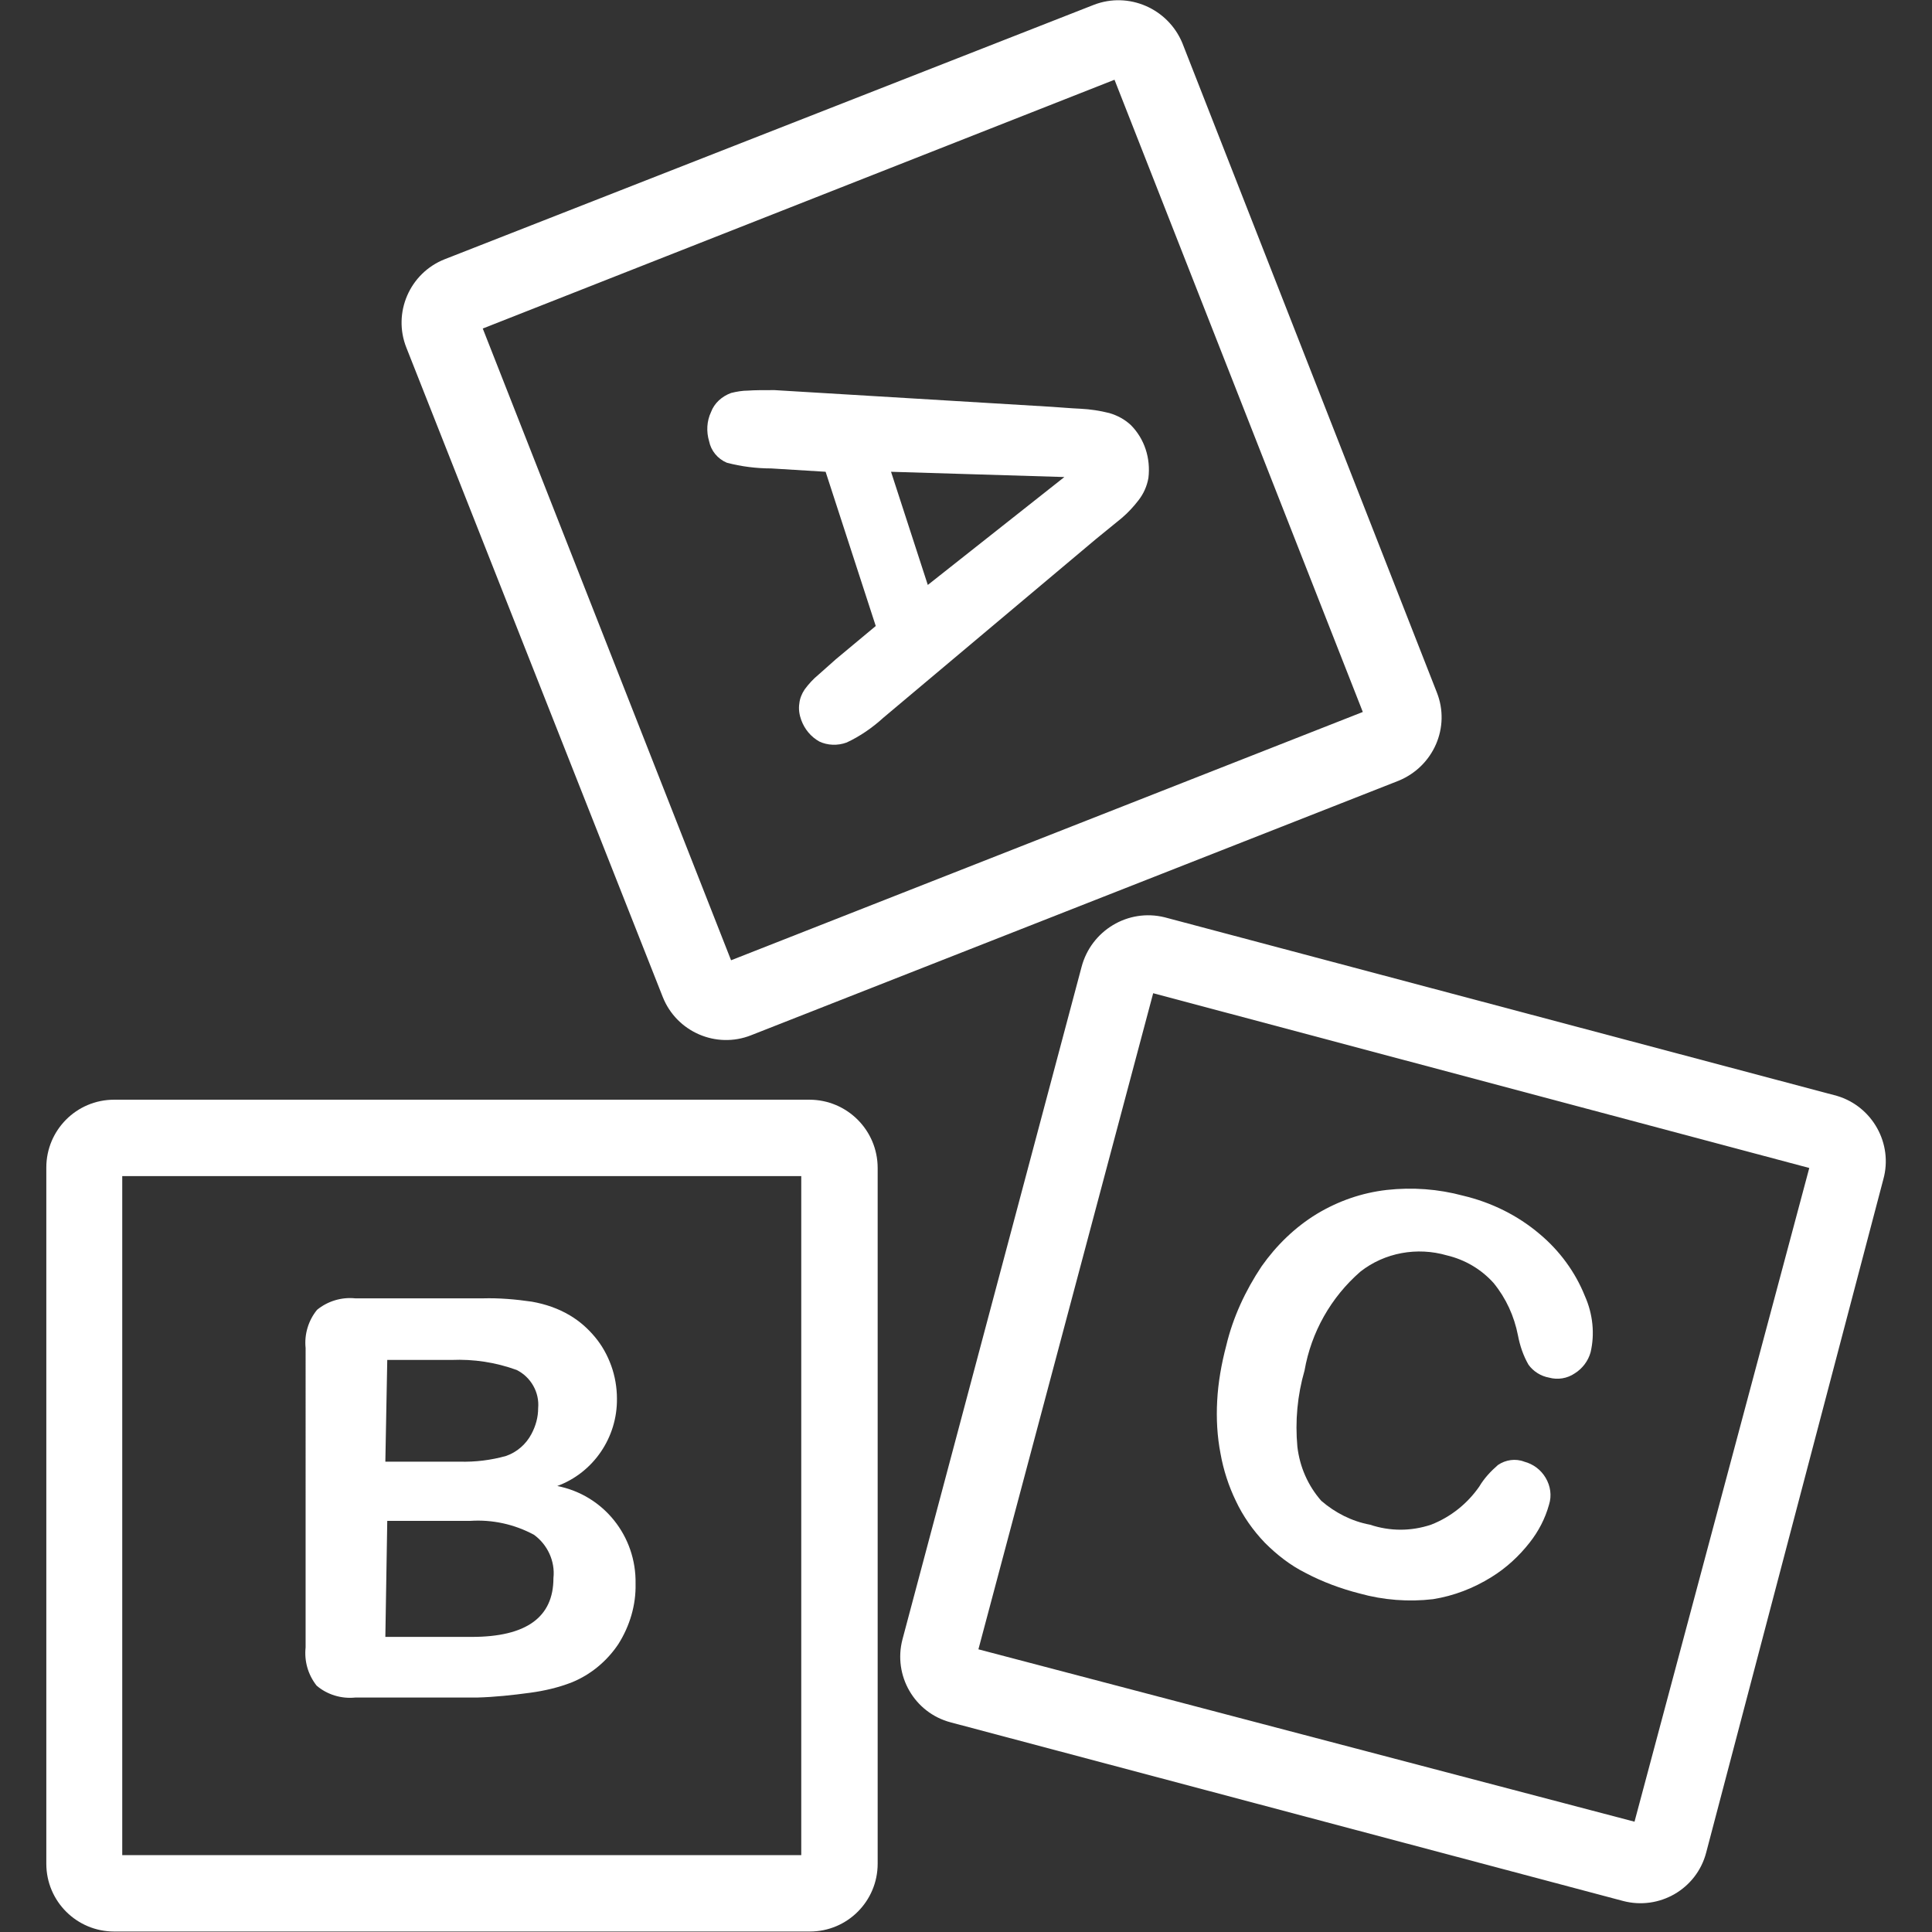
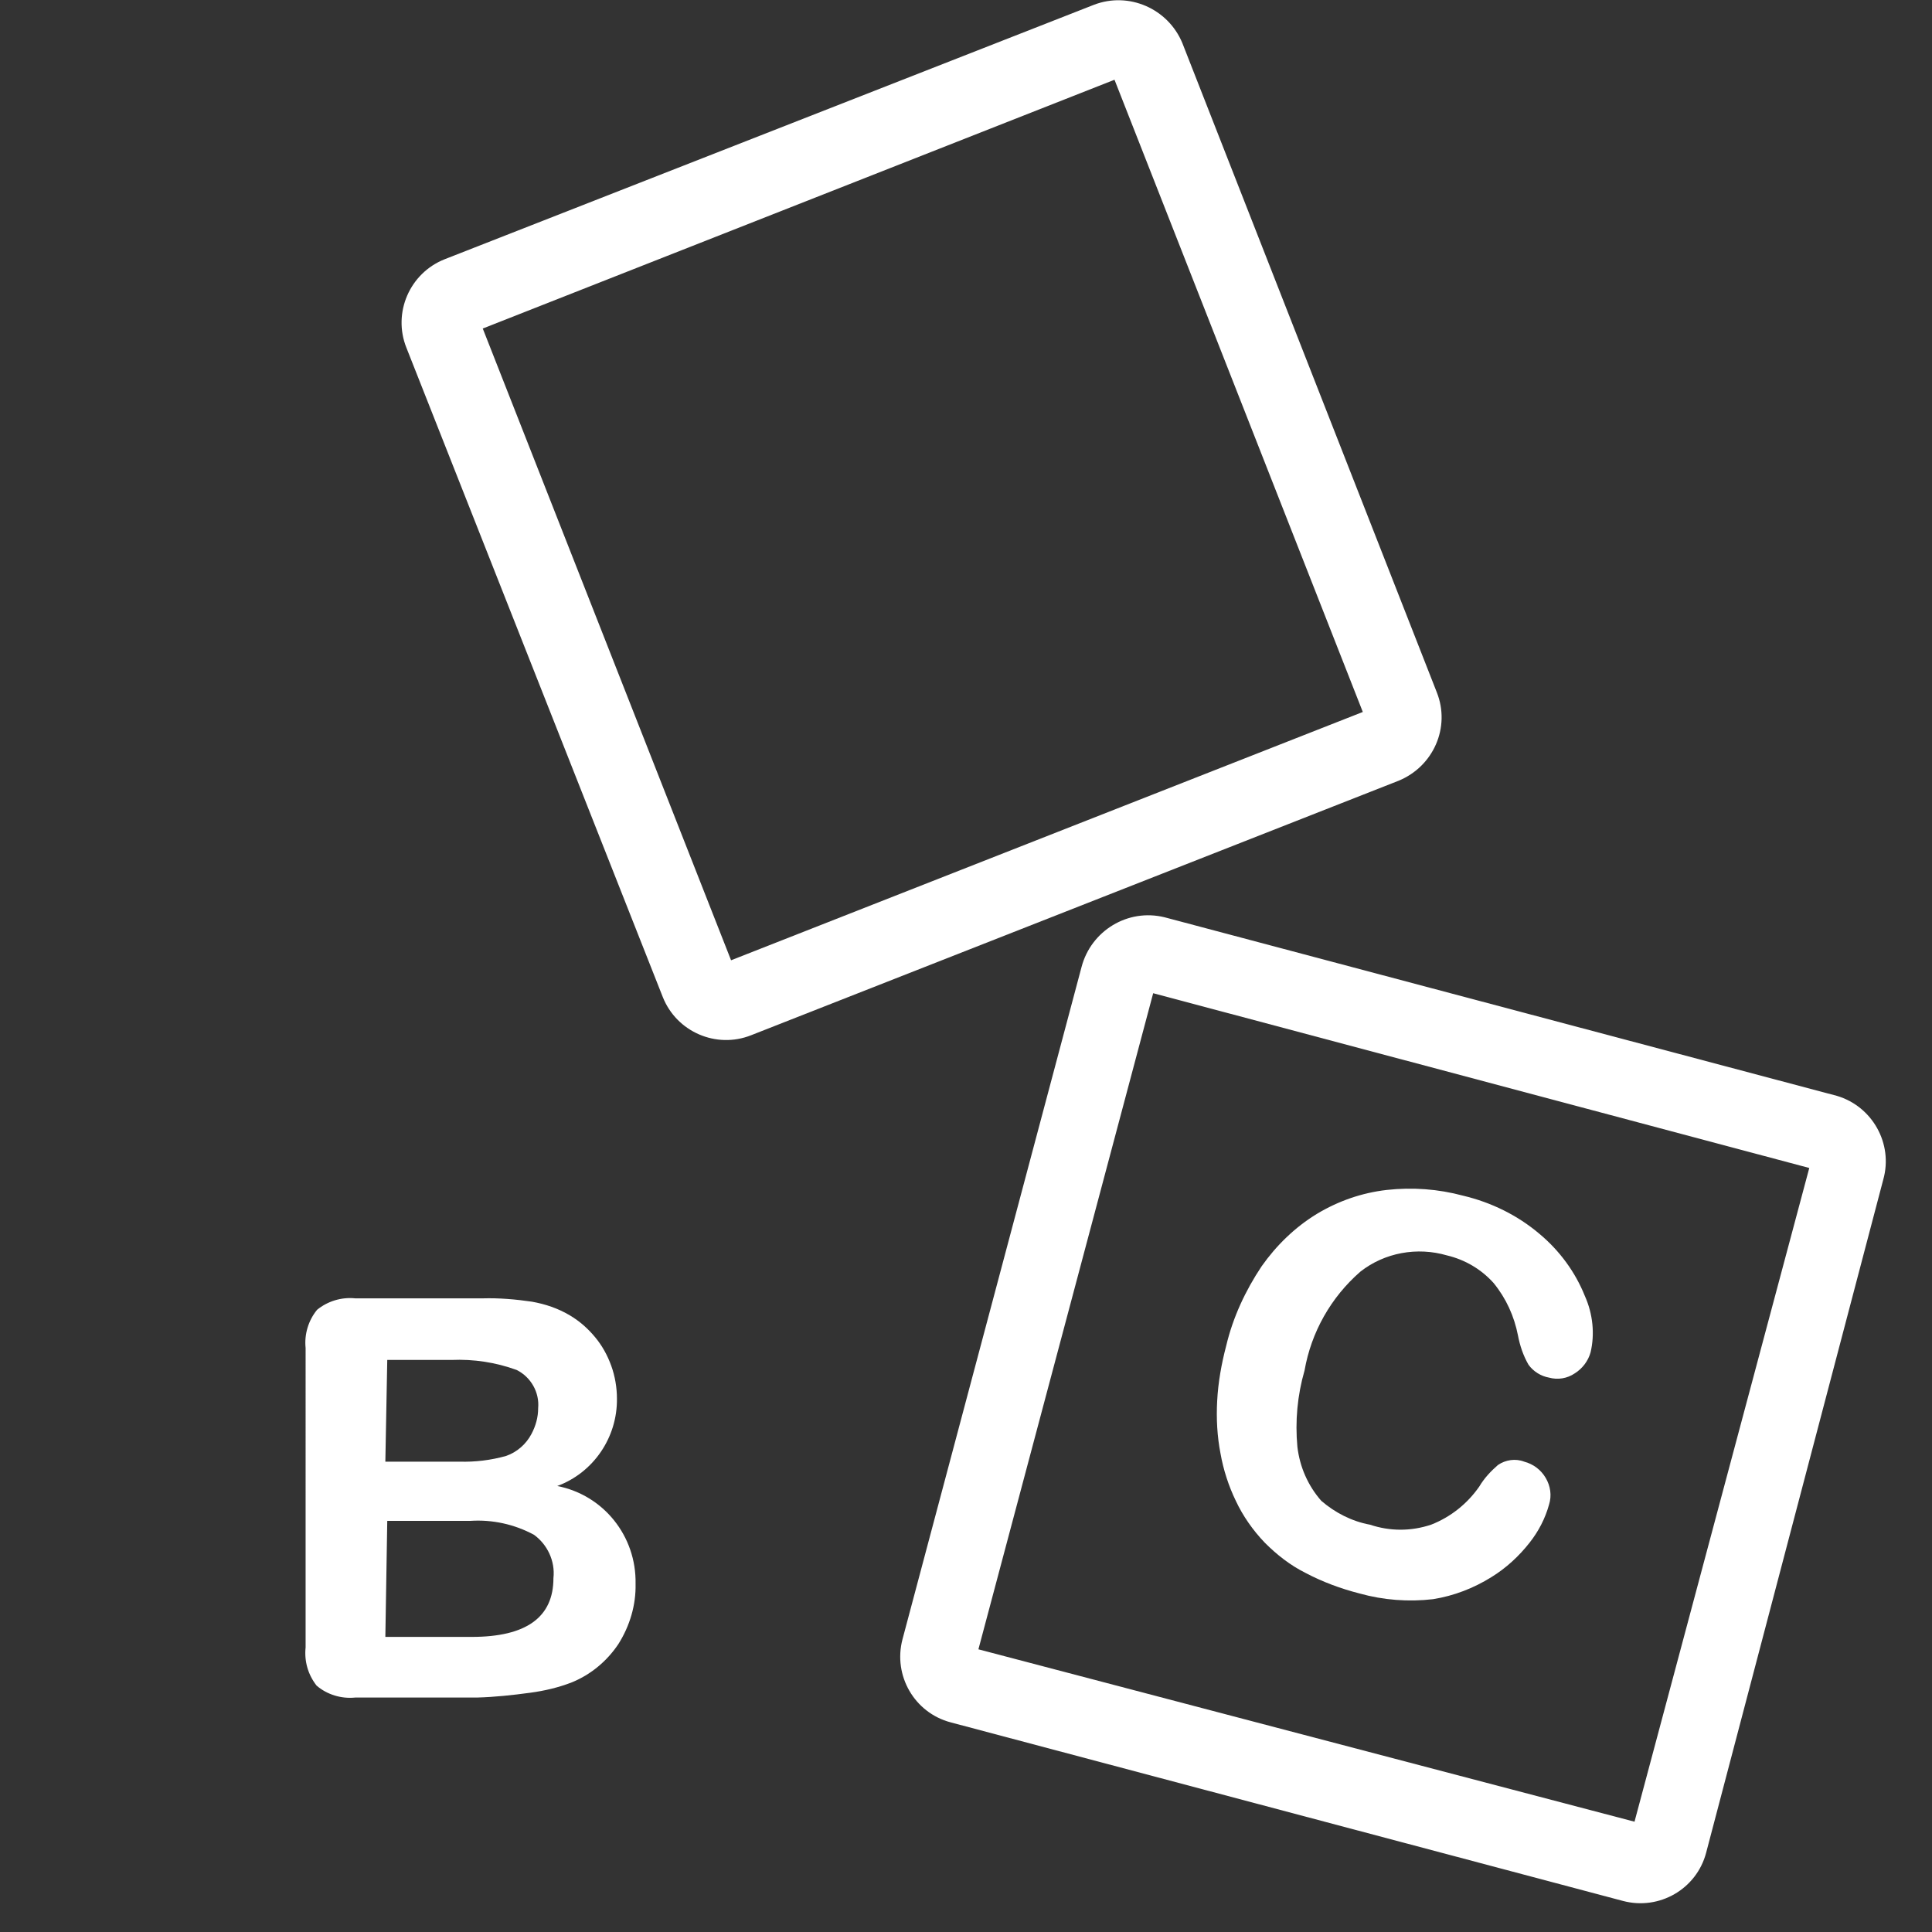
<svg xmlns="http://www.w3.org/2000/svg" version="1.1" id="Capa_1" x="0px" y="0px" viewBox="0 0 404.6 404.6" style="enable-background:new 0 0 404.6 404.6;" xml:space="preserve">
  <rect x="0" y="0" width="404.6" height="404.6" fill="#333333" stroke="none" />
  <style type="text/css">
	.st0{fill:#FFFFFF;}
	.st1{fill:#FFFFFF;stroke:#FFFFFF;stroke-width:2;stroke-miterlimit:10;}
</style>
  <g>
    <g>
      <path class="st0" d="M300.9,145L247.6,9c-3-7.2-11.2-10.8-18.5-8l-136,53.3c-7.3,2.9-10.9,11.2-8,18.5l53.7,136    c2.9,7.3,11.2,10.9,18.5,8l135.6-53.3C300.2,160.5,303.8,152.3,300.9,145z M153.1,201.1l-52-132.3l132.3-52.1l52,132.4    L153.1,201.1z" />
    </g>
  </g>
  <g>
    <g>
-       <path class="st0" d="M169.5,230.3H23.9c-7.9,0-14.2,6.4-14.2,14.2v145.8c0,7.9,6.4,14.2,14.2,14.2h145.7c7.9,0,14.2-6.4,14.2-14.2    V244.6C183.8,236.7,177.4,230.3,169.5,230.3z M167.8,388.5H25.6V246.3h142.2V388.5z" />
-     </g>
+       </g>
  </g>
  <g>
    <g>
      <path class="st0" d="M384.7,229.5l-140.8-37.4c-7.7-1.9-15.4,2.8-17.4,10.4L189,343.3c-2,7.6,2.5,15.4,10.1,17.4c0,0,0,0,0,0    l140.8,37.4c7.6,2,15.4-2.5,17.4-10.1c0,0,0,0,0,0L394.4,247C396.5,239.5,392.1,231.7,384.7,229.5z M342.3,381.5l-137.4-36.1    l36.6-137.4l137.4,36.6L342.3,381.5z" />
    </g>
  </g>
  <g>
    <g>
-       <path class="st0" d="M177.3,155.5c2.8-1.3,5.4-3.1,7.7-5.2l44.5-37.4l5.4-4.4c1.3-1.1,2.5-2.4,3.5-3.7c1.1-1.4,1.8-3,2.1-4.7    c0.5-4.1-0.8-8.2-3.7-11.1c-1.3-1.2-2.8-2-4.5-2.5c-2-0.5-4-0.8-6-0.9c-2.3-0.1-4.3-0.3-6-0.4l-58.1-3.5c-2.4,0-4.2,0-5.5,0.1    c-1.2,0-2.4,0.2-3.6,0.5c-1.9,0.7-3.5,2.1-4.2,4c-0.9,1.9-1,4.1-0.4,6.1c0.4,2,1.8,3.7,3.7,4.5c3,0.8,6.2,1.2,9.3,1.2l11.4,0.7    l10.5,32.3l-8.4,7l-3.6,3.2c-1.1,0.9-2.1,2-2.9,3.1c-0.6,0.9-1,1.9-1.1,2.9c-0.2,1.2,0,2.4,0.4,3.5c0.7,1.9,2,3.5,3.8,4.5    C173.3,156.1,175.4,156.2,177.3,155.5z M186.6,98.8l36.3,1.1l-28.6,22.6L186.6,98.8z" />
-     </g>
+       </g>
  </g>
  <g>
    <g>
      <path class="st0" d="M116.7,311.2c7.6-2.8,12.6-10.2,12.5-18.3c0-2.3-0.4-4.7-1.2-6.9c-0.8-2.2-1.9-4.2-3.4-6    c-1.5-1.8-3.2-3.3-5.2-4.5c-2.5-1.5-5.2-2.4-8-2.9c-3.4-0.5-6.9-0.8-10.3-0.7H74.4c-2.9-0.3-5.8,0.6-8,2.4c-1.8,2.2-2.7,5.1-2.4,8    V345c-0.3,2.9,0.5,5.7,2.3,8c2.2,1.9,5.2,2.8,8.1,2.5h25.5c3.7-0.1,7.4-0.5,11.1-1c3-0.4,6-1.1,8.8-2.2c3.9-1.6,7.3-4.4,9.7-8    c2.4-3.8,3.7-8.2,3.6-12.6C133.3,321.7,126.4,313.1,116.7,311.2z M81.1,284.8h13.4c4.7-0.2,9.3,0.5,13.7,2.1c3,1.5,4.8,4.7,4.5,8    c0,1.9-0.5,3.7-1.4,5.4c-1.1,2.1-3,3.8-5.3,4.6c-3.2,0.9-6.5,1.3-9.8,1.2H80.7L81.1,284.8z M115.9,330.5c0,8.2-5.7,12.3-17.1,12.3    H80.7l0.4-24.3h17.4c4.6-0.3,9.2,0.7,13.3,2.9C114.6,323.4,116.3,326.9,115.9,330.5z" />
    </g>
  </g>
  <g>
    <g>
      <path class="st0" d="M331.9,271.4c-2-5-5.3-9.5-9.5-13c-4.6-3.9-10.1-6.6-16-8c-5.2-1.4-10.6-1.8-16-1.2c-5.2,0.6-10.1,2.3-14.6,5    c-4.6,2.8-8.5,6.6-11.6,11c-3.4,5.1-6,10.7-7.4,16.6c-1,3.8-1.7,7.7-1.9,11.6c-0.2,3.7,0,7.4,0.7,11c0.6,3.4,1.7,6.8,3.2,9.9    c1.5,3.2,3.6,6.2,6.1,8.8c2.5,2.5,5.3,4.7,8.5,6.3c3.6,1.9,7.4,3.3,11.3,4.3c5,1.4,10.3,1.8,15.4,1.2c4.4-0.7,8.5-2.3,12.2-4.6    c3.1-1.9,5.8-4.4,8-7.2c1.9-2.4,3.3-5.1,4.1-8c0.6-1.9,0.3-3.9-0.7-5.6c-1-1.7-2.6-2.9-4.5-3.4c-1.8-0.7-3.9-0.4-5.5,0.7    c-1.5,1.3-2.9,2.8-3.9,4.5c-2.5,3.6-6,6.4-10.1,8c-4.2,1.4-8.6,1.4-12.8,0c-3.8-0.7-7.3-2.5-10.2-5c-2.8-3.2-4.5-7.1-5-11.3    c-0.5-5.4,0-10.8,1.5-16c1.4-8,5.5-15.3,11.7-20.7c5.1-4,11.9-5.2,18.1-3.4c3.8,0.9,7.2,2.9,9.8,5.8c2.6,3.2,4.3,6.9,5.1,11    c0.4,2.1,1.1,4.2,2.2,6.1c1,1.4,2.6,2.4,4.3,2.7c1.8,0.5,3.8,0.2,5.4-0.9c1.6-1,2.8-2.6,3.3-4.4    C334,279.4,333.6,275.2,331.9,271.4z" />
    </g>
  </g>
</svg>